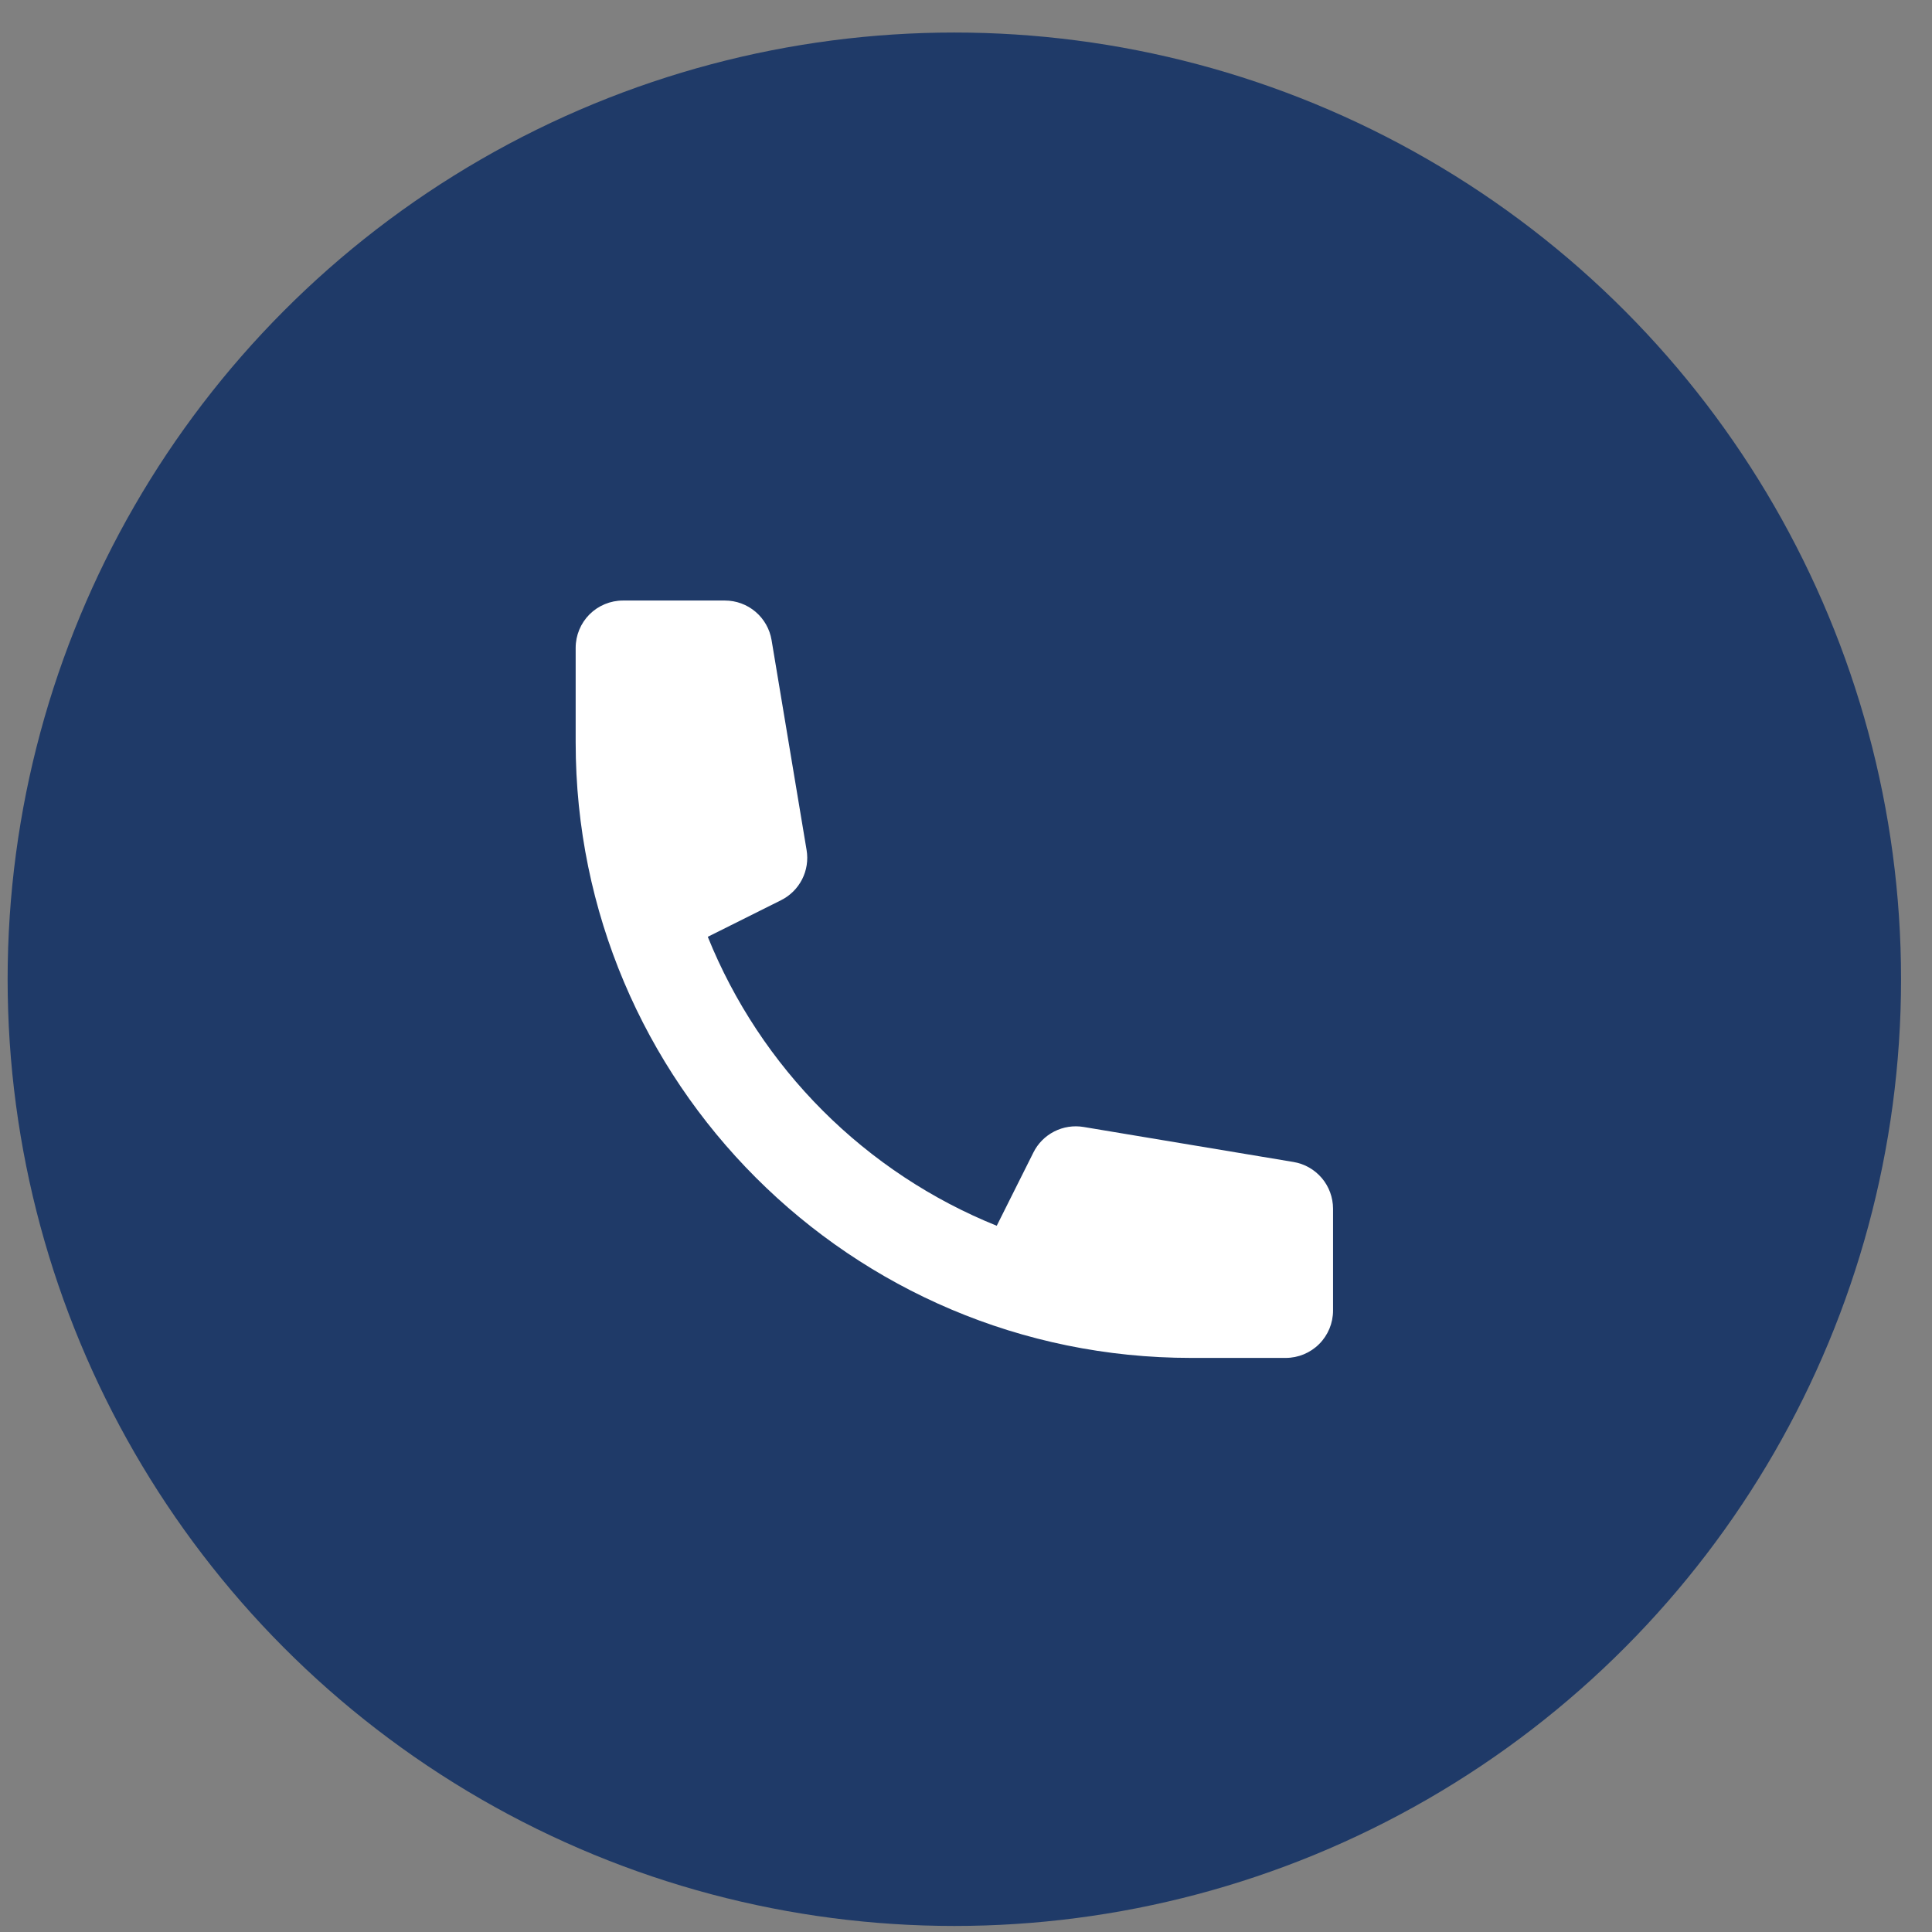
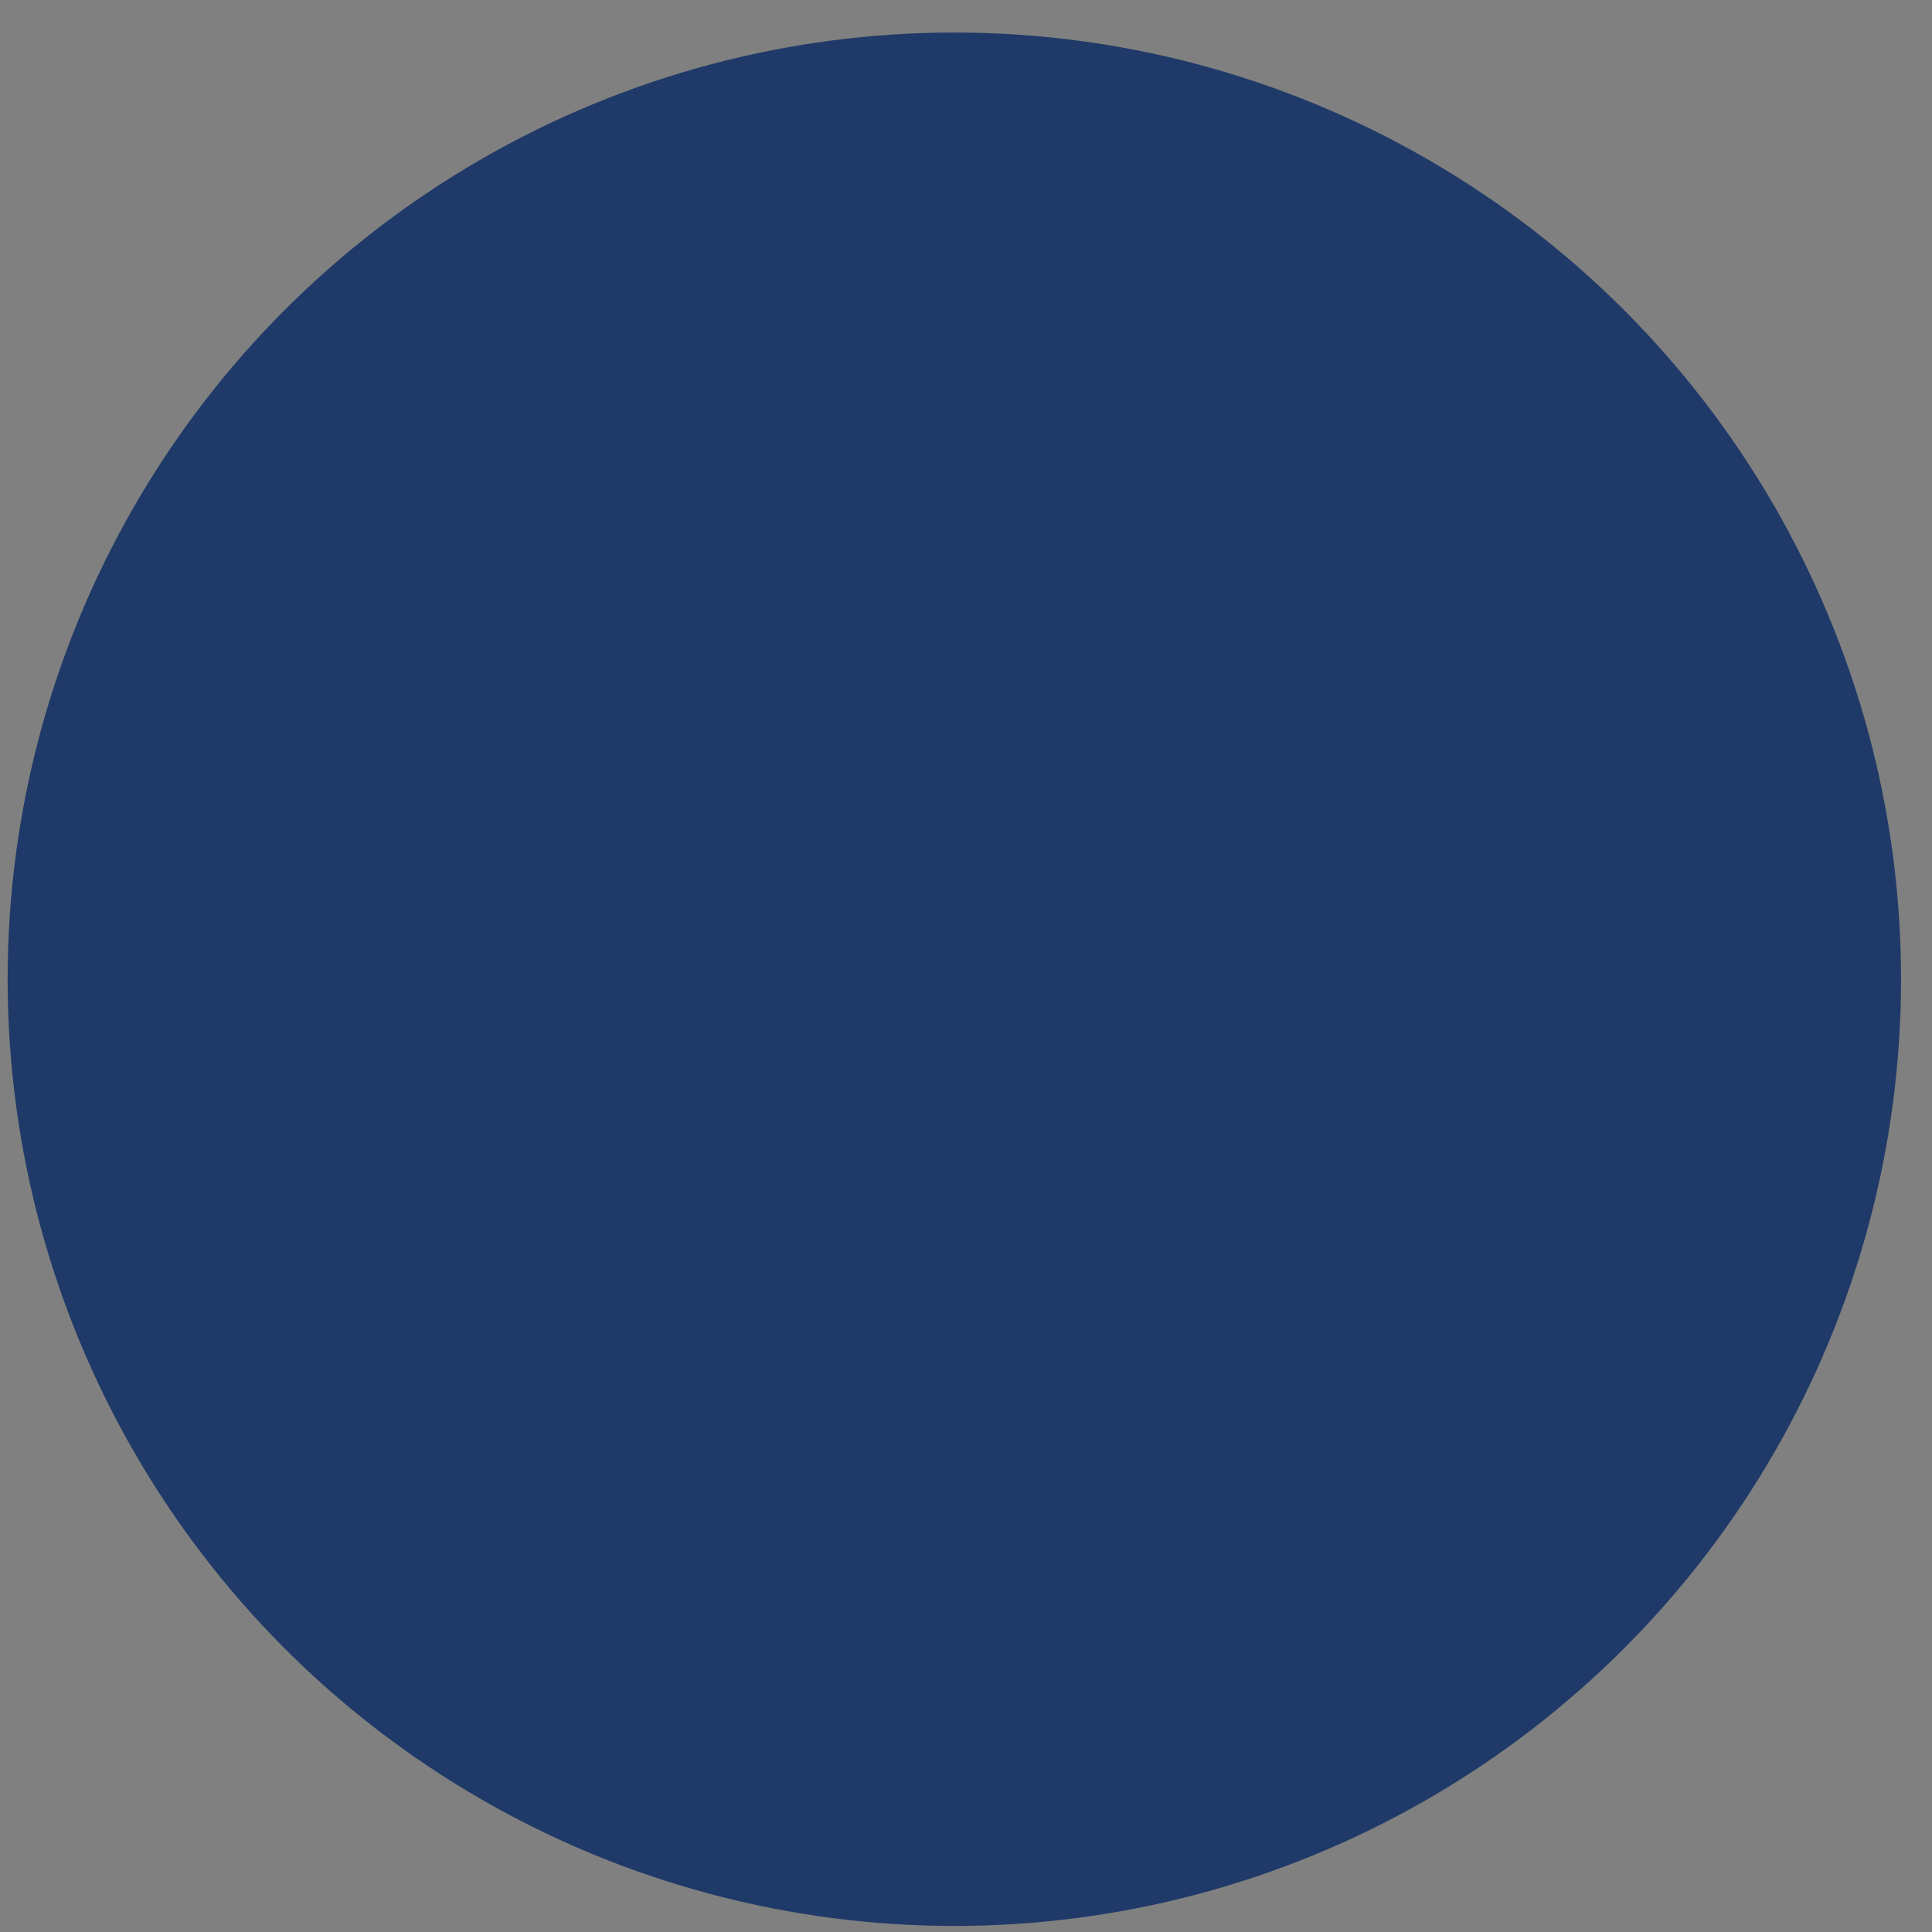
<svg xmlns="http://www.w3.org/2000/svg" width="55" height="55" viewBox="0 0 55 55" fill="none">
  <rect x="0" y="0" width="55" height="55" fill="#808080" stroke="none" />
  <circle cx="27.168" cy="27.877" r="26.951" fill="#1F3A68" />
-   <path d="M16.388 18.443C16.388 18.086 16.53 17.743 16.782 17.49C17.035 17.238 17.378 17.096 17.735 17.096H20.637C20.956 17.096 21.264 17.209 21.507 17.415C21.751 17.622 21.913 17.908 21.965 18.222L22.962 24.199C23.01 24.483 22.965 24.776 22.834 25.033C22.703 25.29 22.493 25.498 22.235 25.627L20.149 26.669C20.897 28.523 22.011 30.206 23.424 31.62C24.838 33.033 26.522 34.148 28.375 34.895L29.419 32.809C29.547 32.551 29.755 32.342 30.012 32.211C30.269 32.08 30.561 32.035 30.846 32.082L36.822 33.079C37.137 33.131 37.422 33.294 37.629 33.537C37.835 33.78 37.948 34.089 37.949 34.408V37.309C37.949 37.666 37.807 38.009 37.554 38.262C37.301 38.515 36.958 38.657 36.601 38.657H33.906C24.23 38.657 16.388 30.814 16.388 21.138V18.443Z" fill="white" />
</svg>